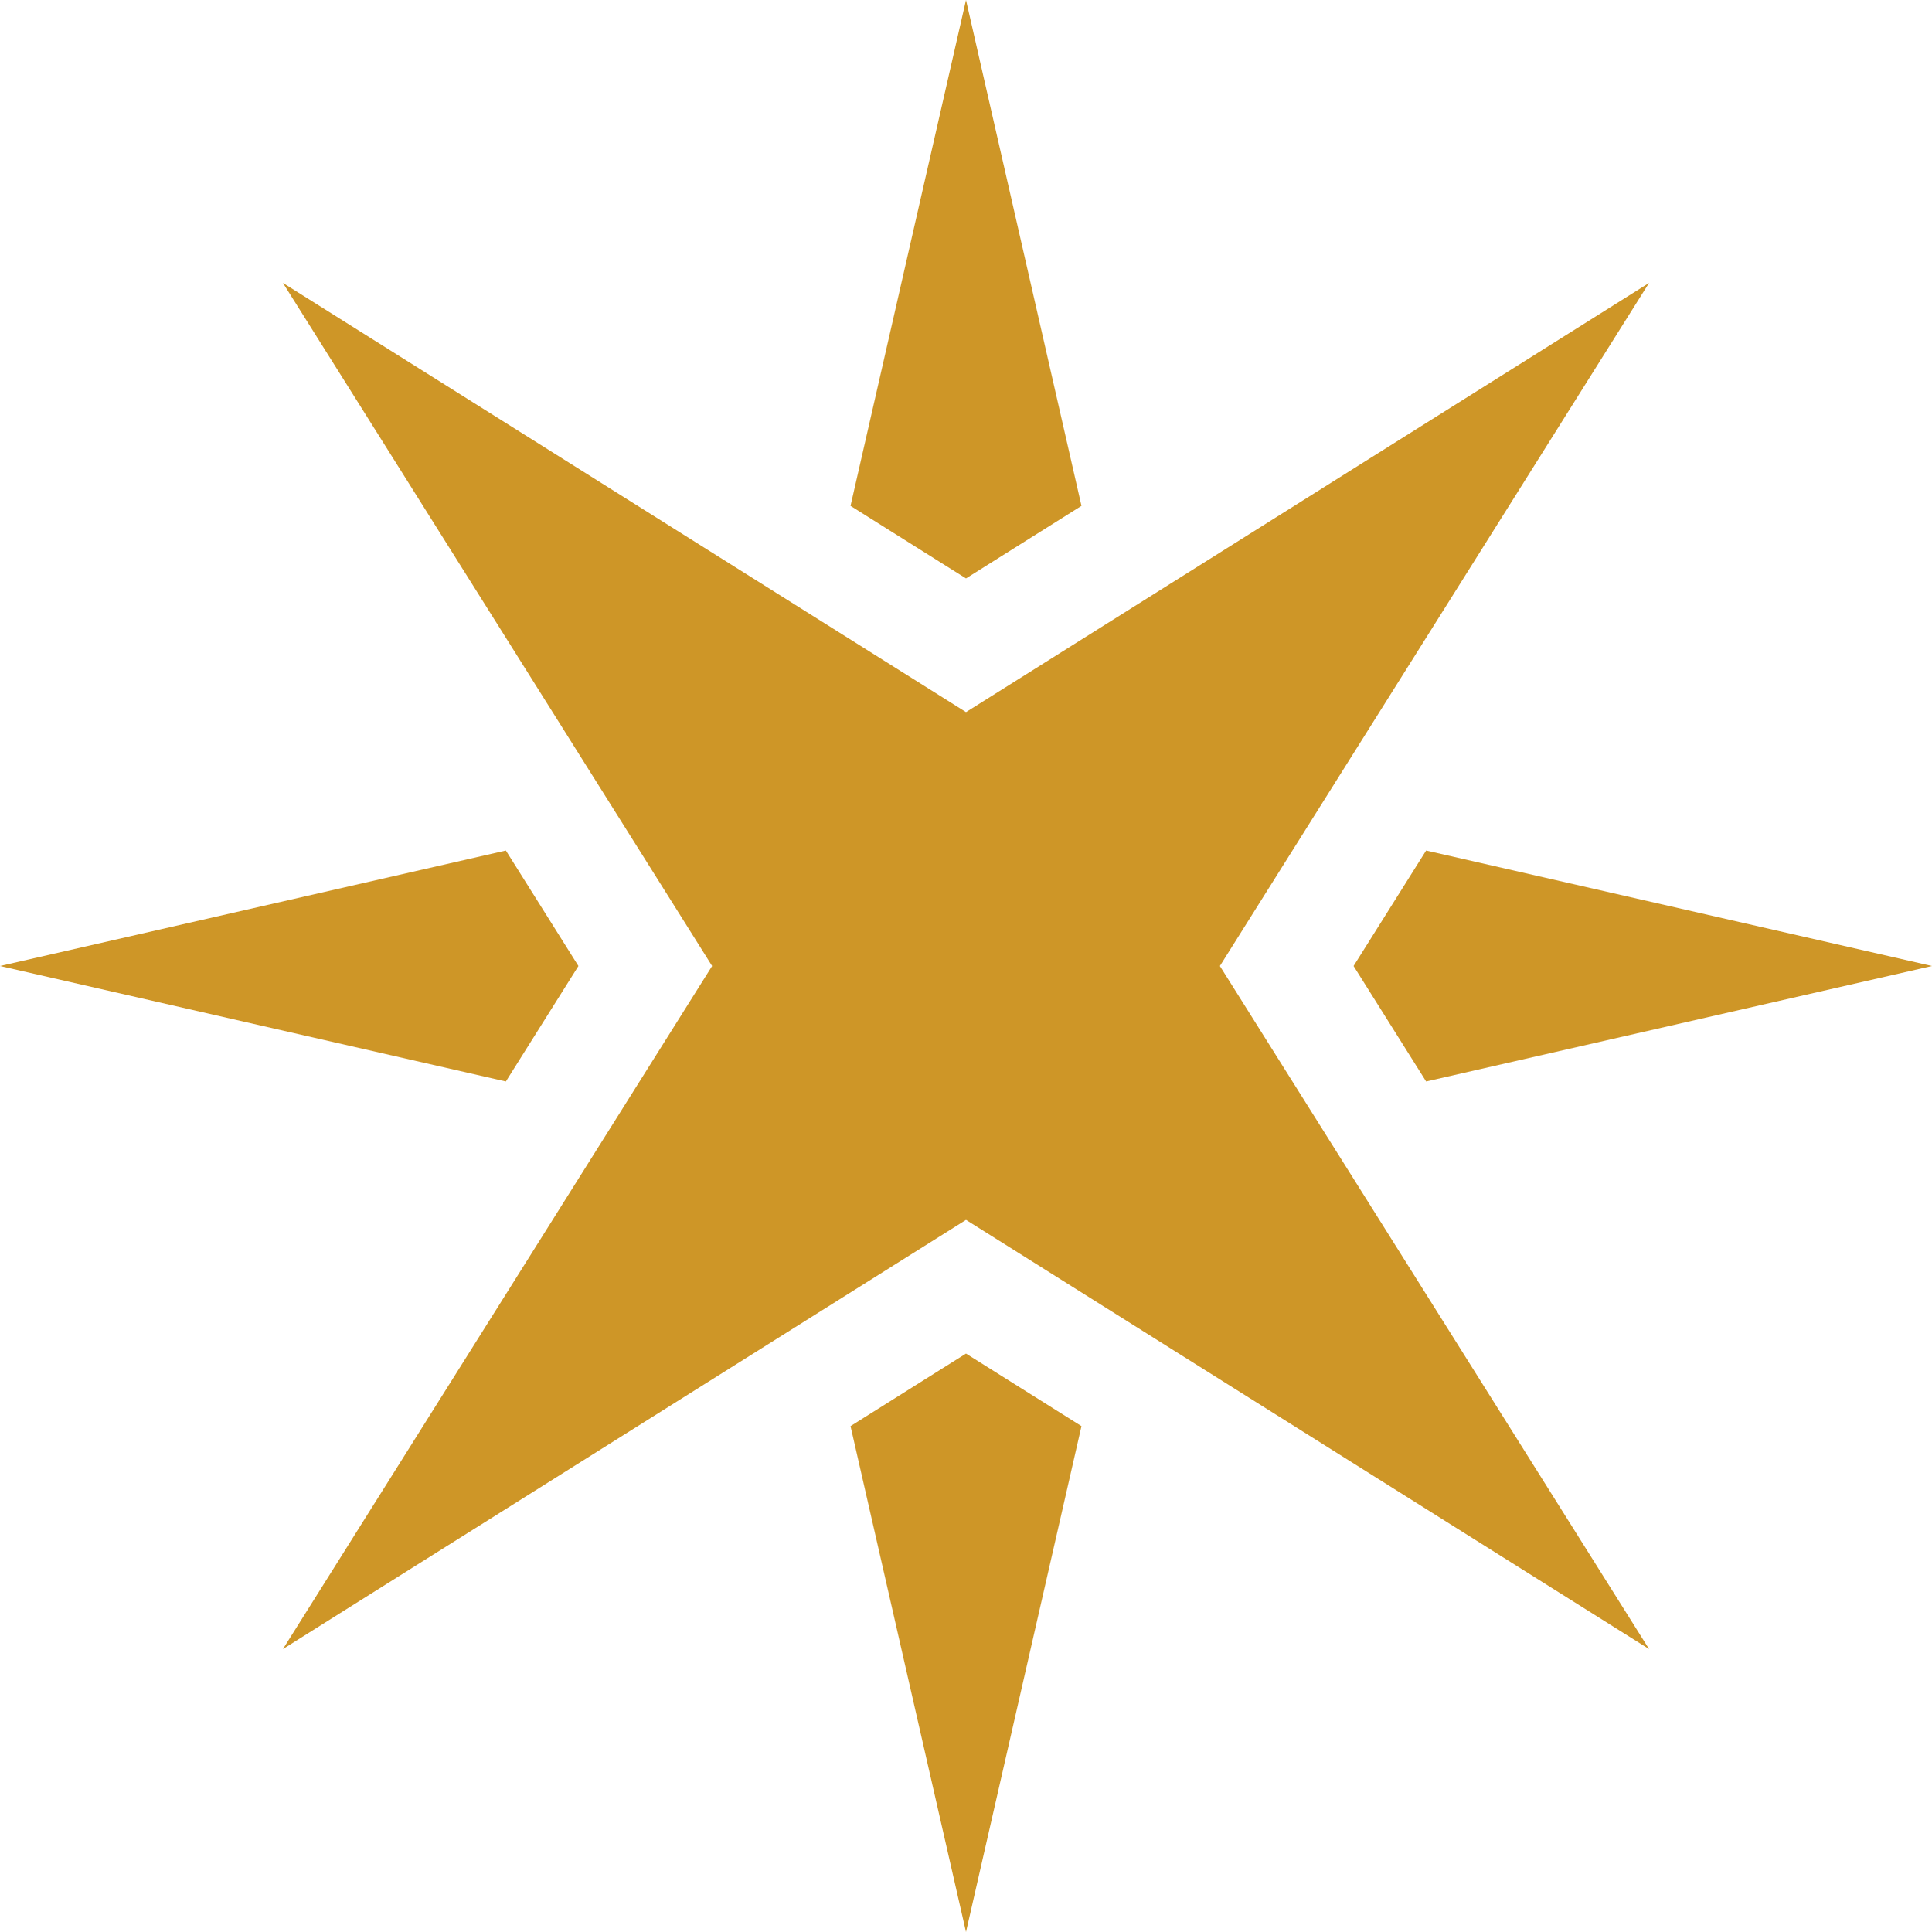
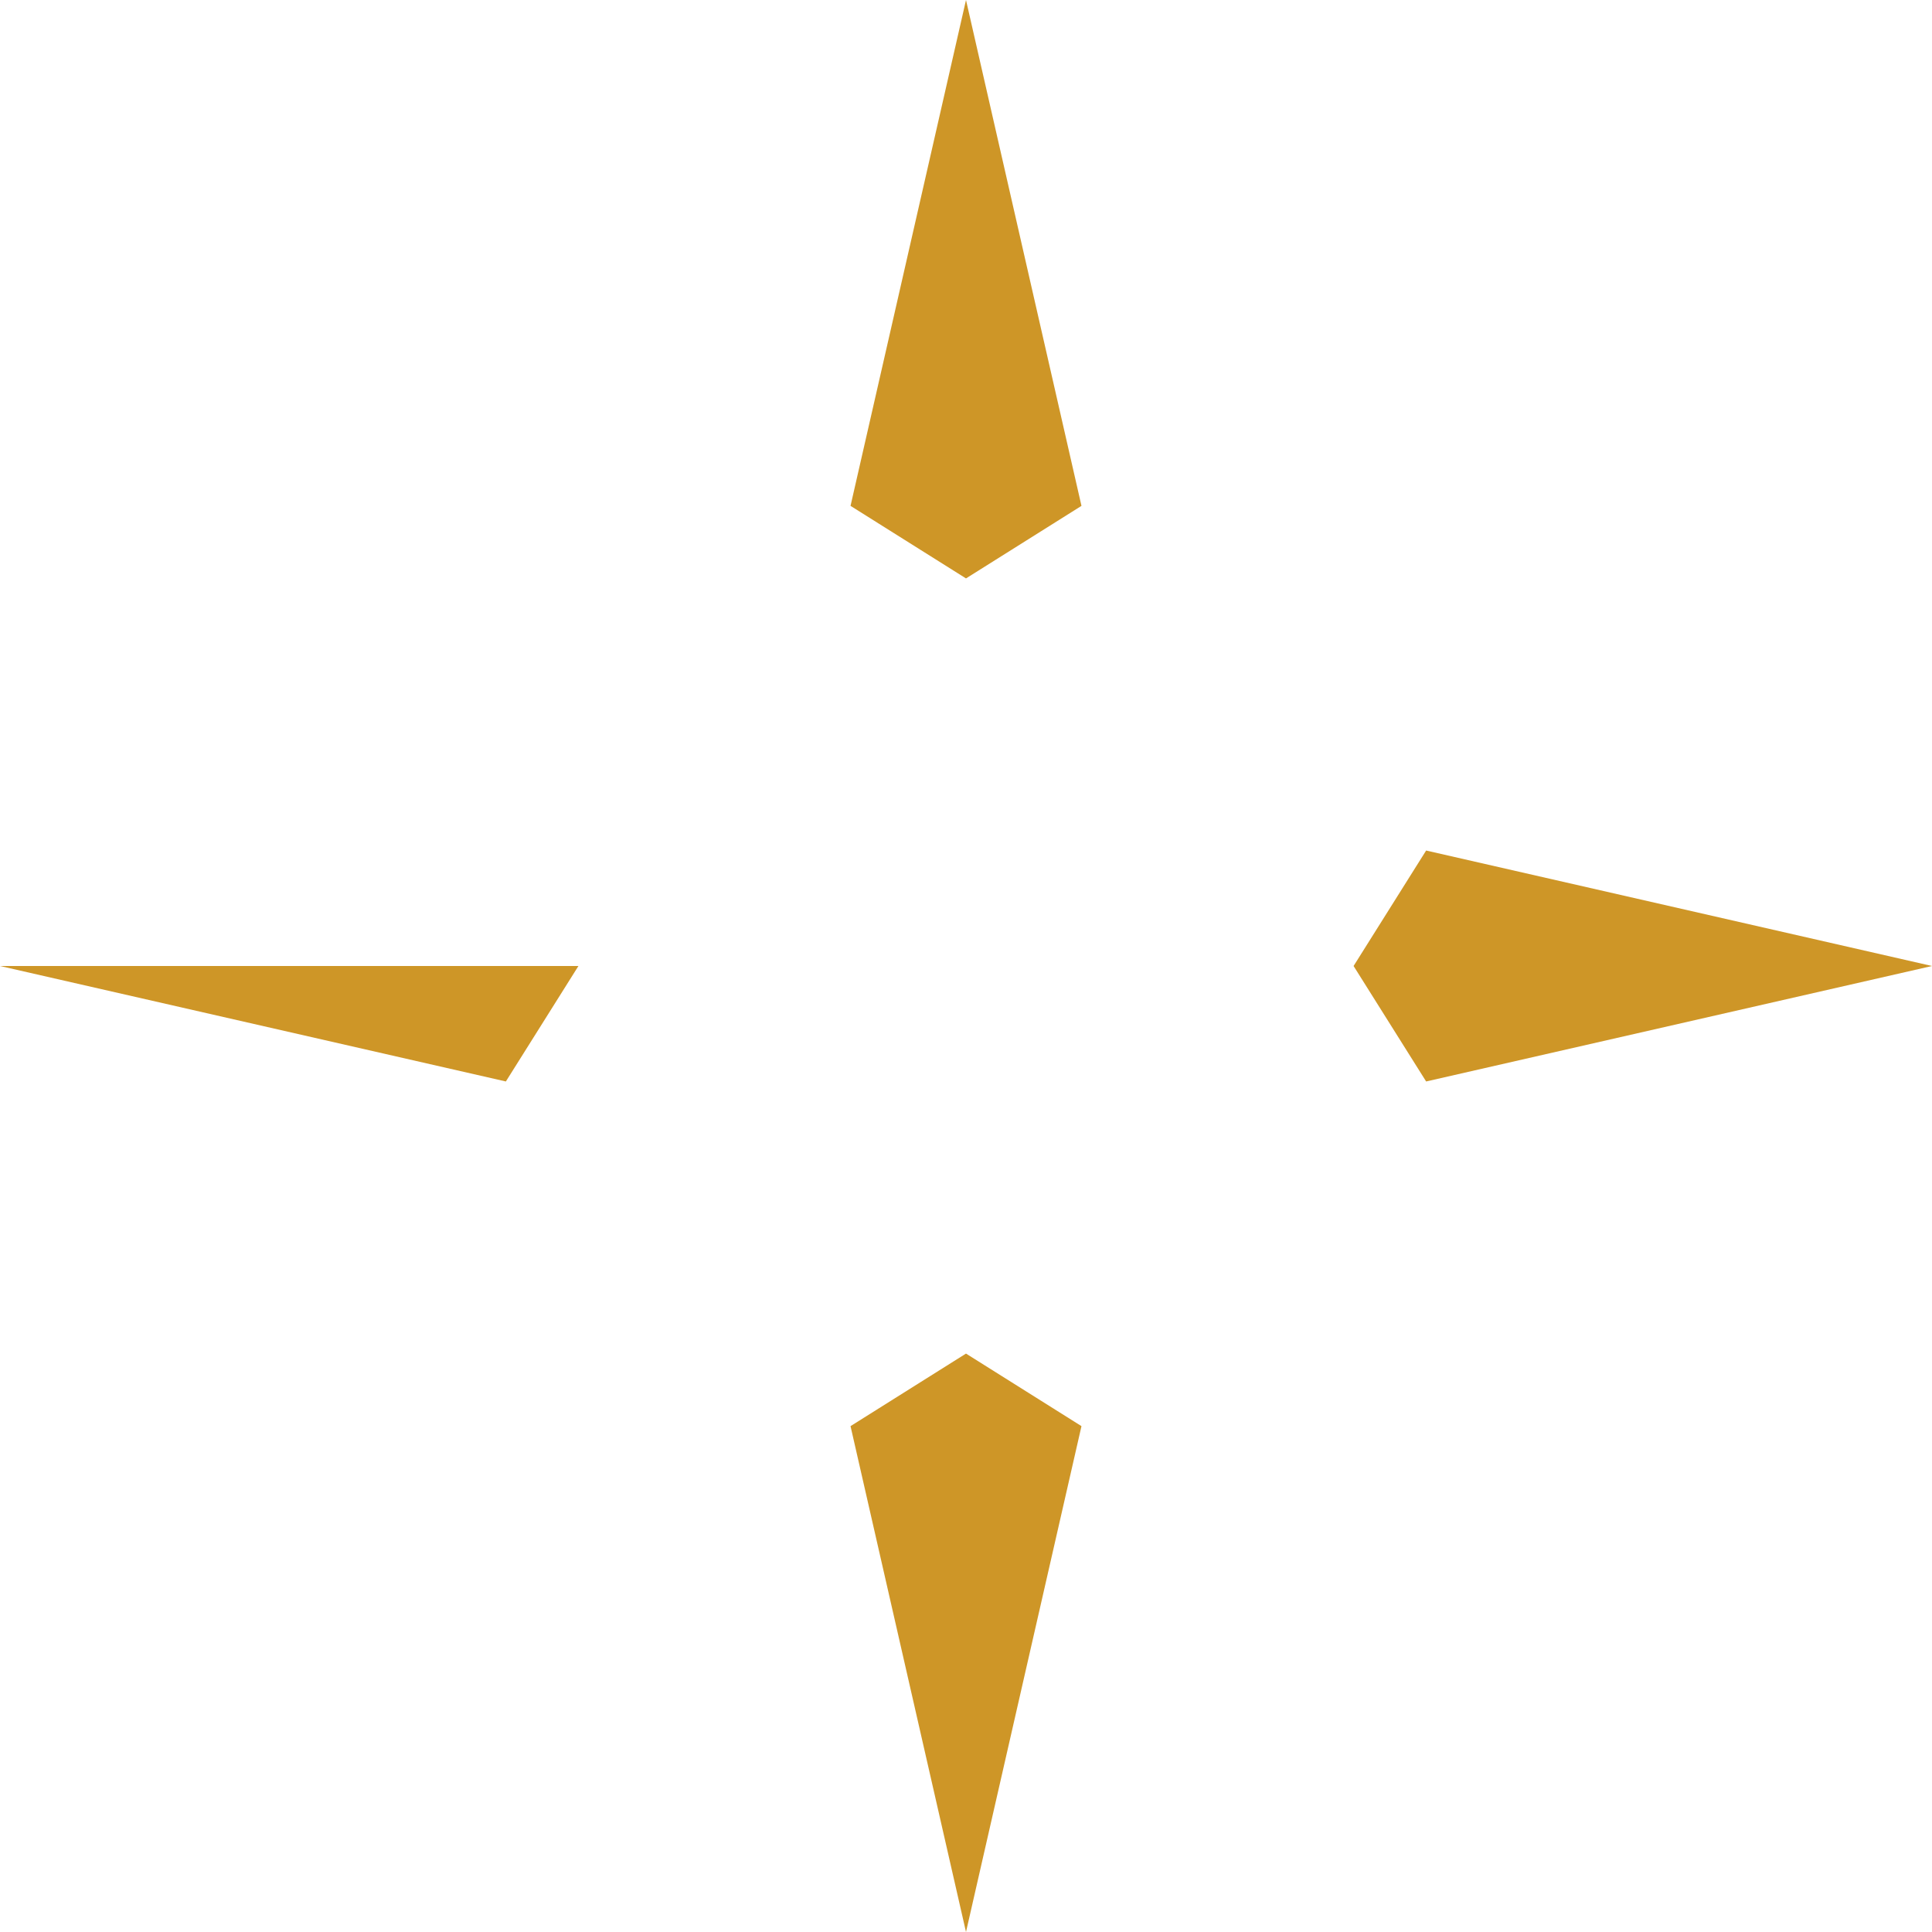
<svg xmlns="http://www.w3.org/2000/svg" width="512" height="512">
  <g>
-     <path d="M437.019 74.981L256 188.718 74.981 74.981 188.718 256 74.981 437.019 256 323.282l181.019 113.737L323.282 256z" fill="#ce9627" data-original="#000000" />
-     <path d="M153.287 256l-19.227-30.601L0 256l134.06 30.601zM358.713 256l19.227 30.601L512 256l-134.06-30.601zM225.399 377.94L256 512l30.601-134.06L256 358.713zM286.601 134.06L256 0l-30.601 134.06L256 153.287z" fill="#ce9627" data-original="#000000" />
+     <path d="M153.287 256L0 256l134.06 30.601zM358.713 256l19.227 30.601L512 256l-134.06-30.601zM225.399 377.94L256 512l30.601-134.06L256 358.713zM286.601 134.06L256 0l-30.601 134.06L256 153.287z" fill="#ce9627" data-original="#000000" />
  </g>
</svg>